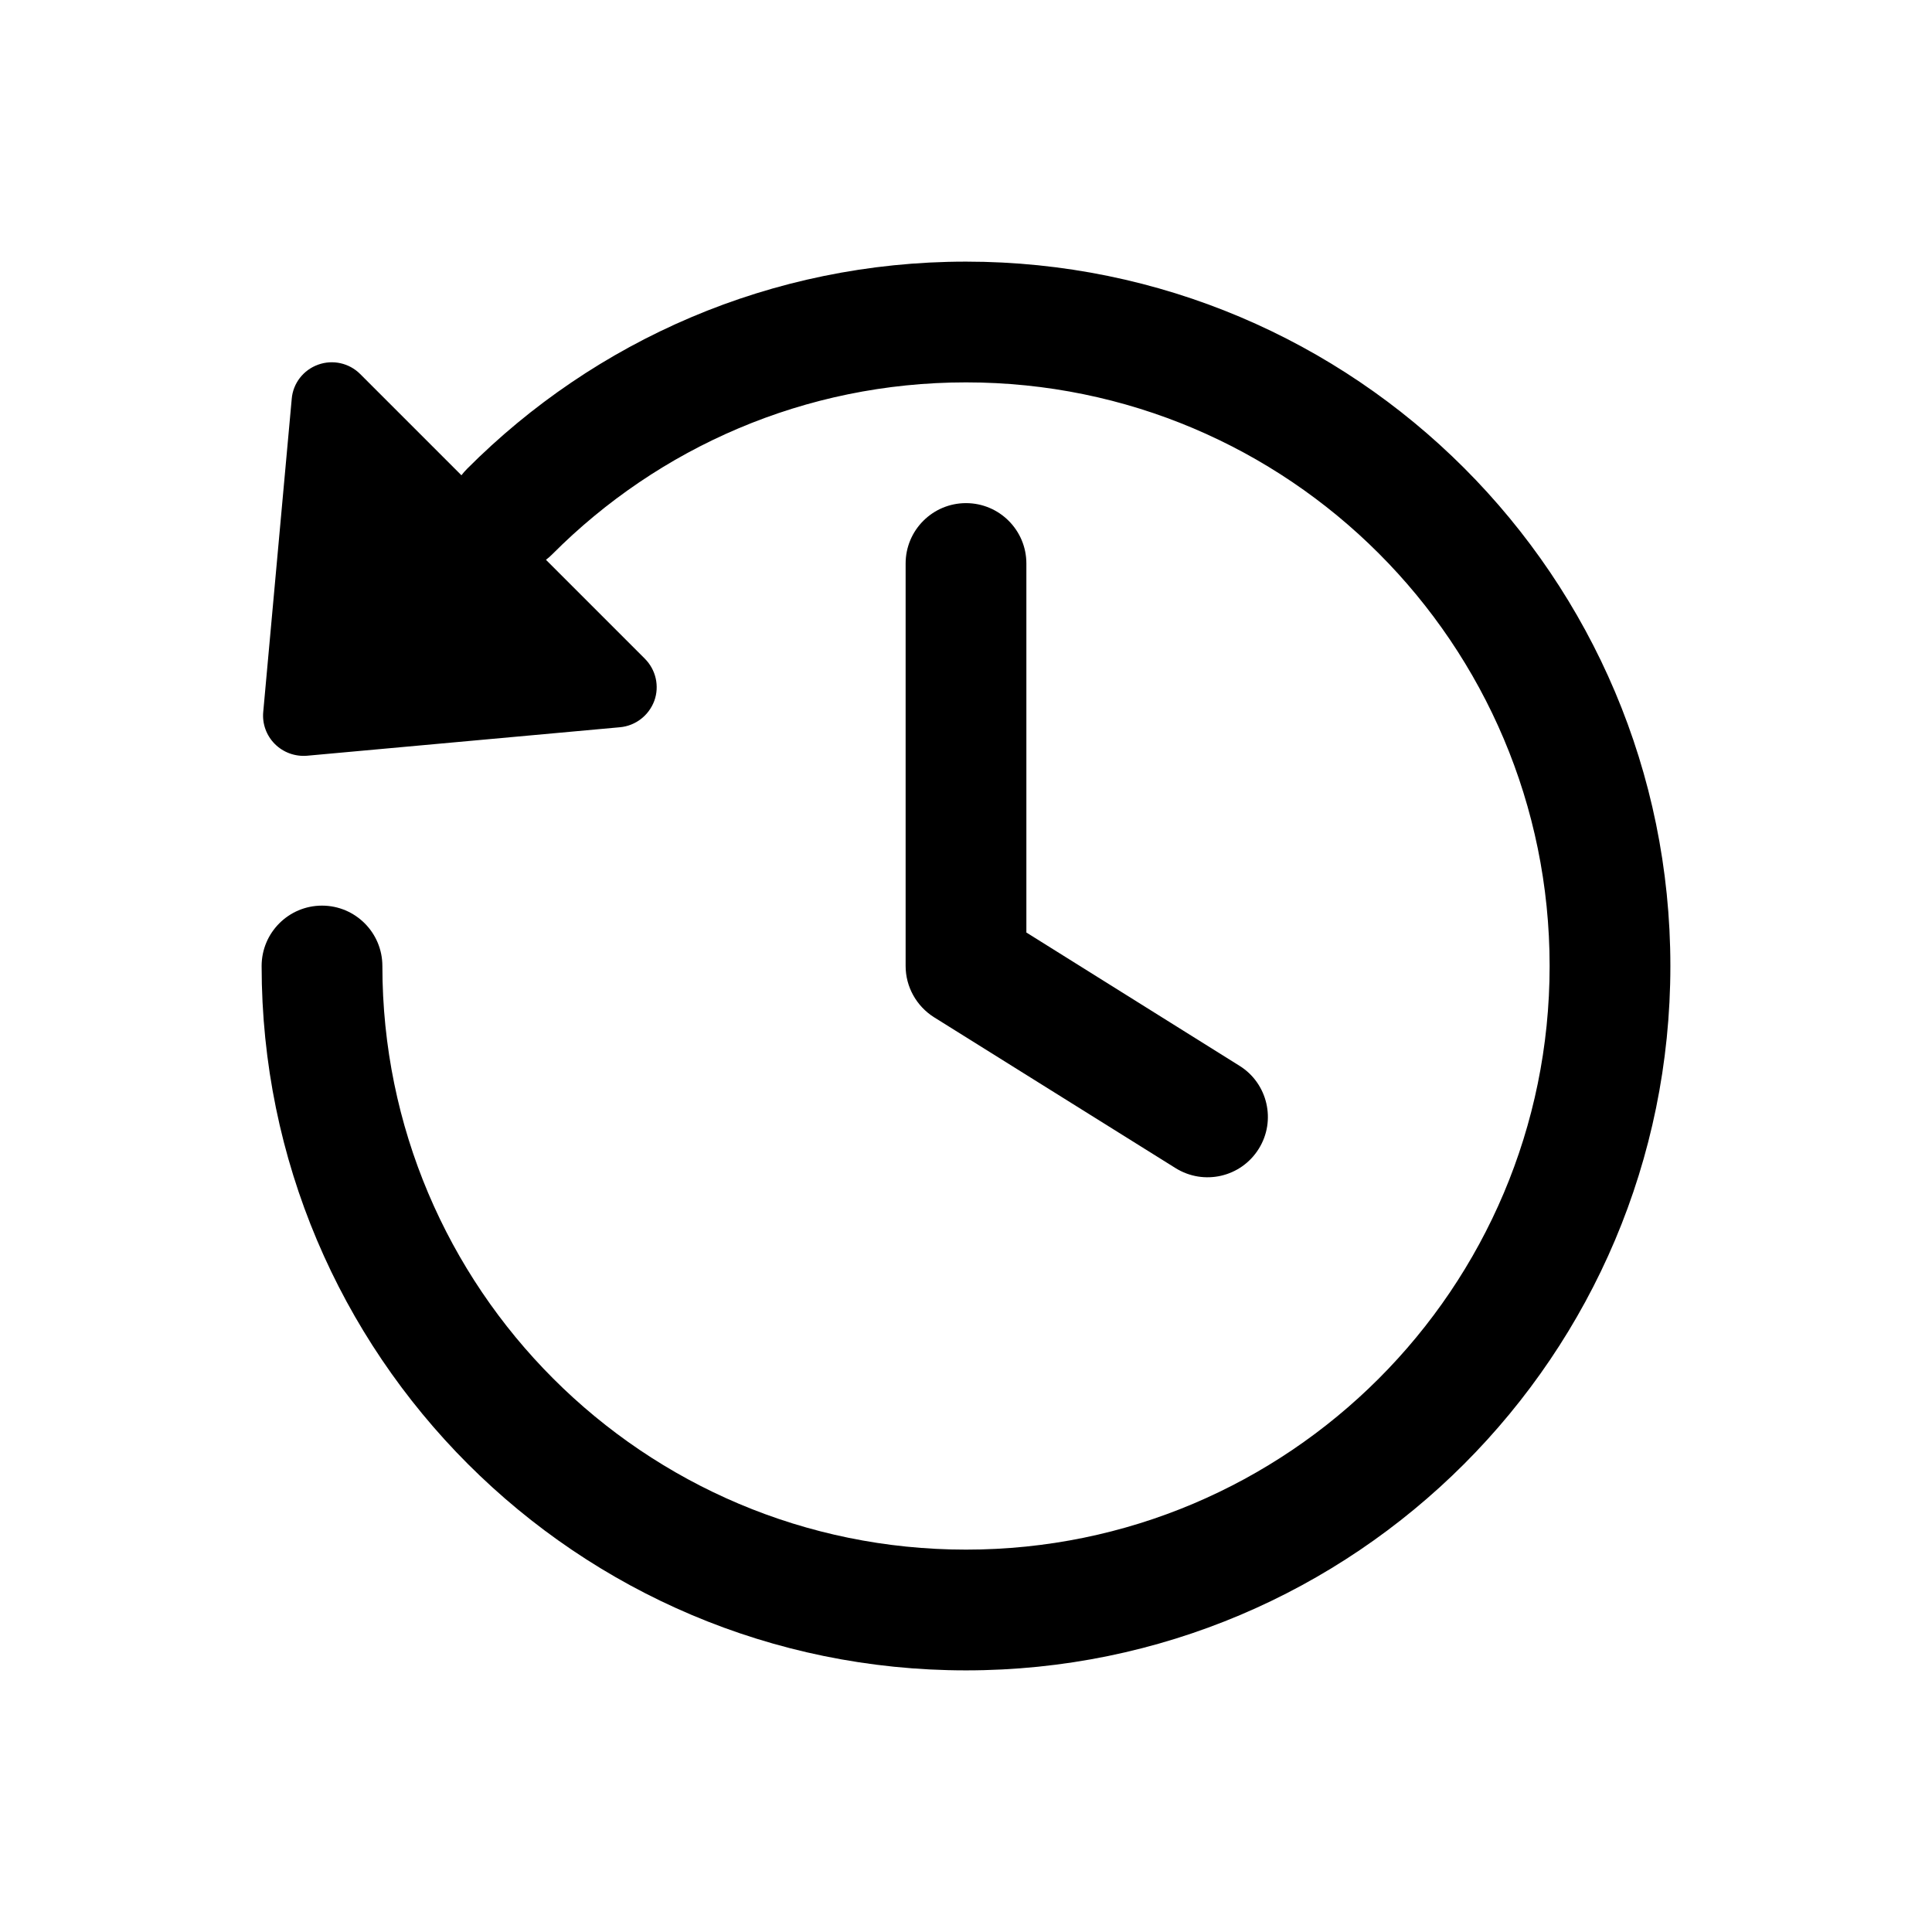
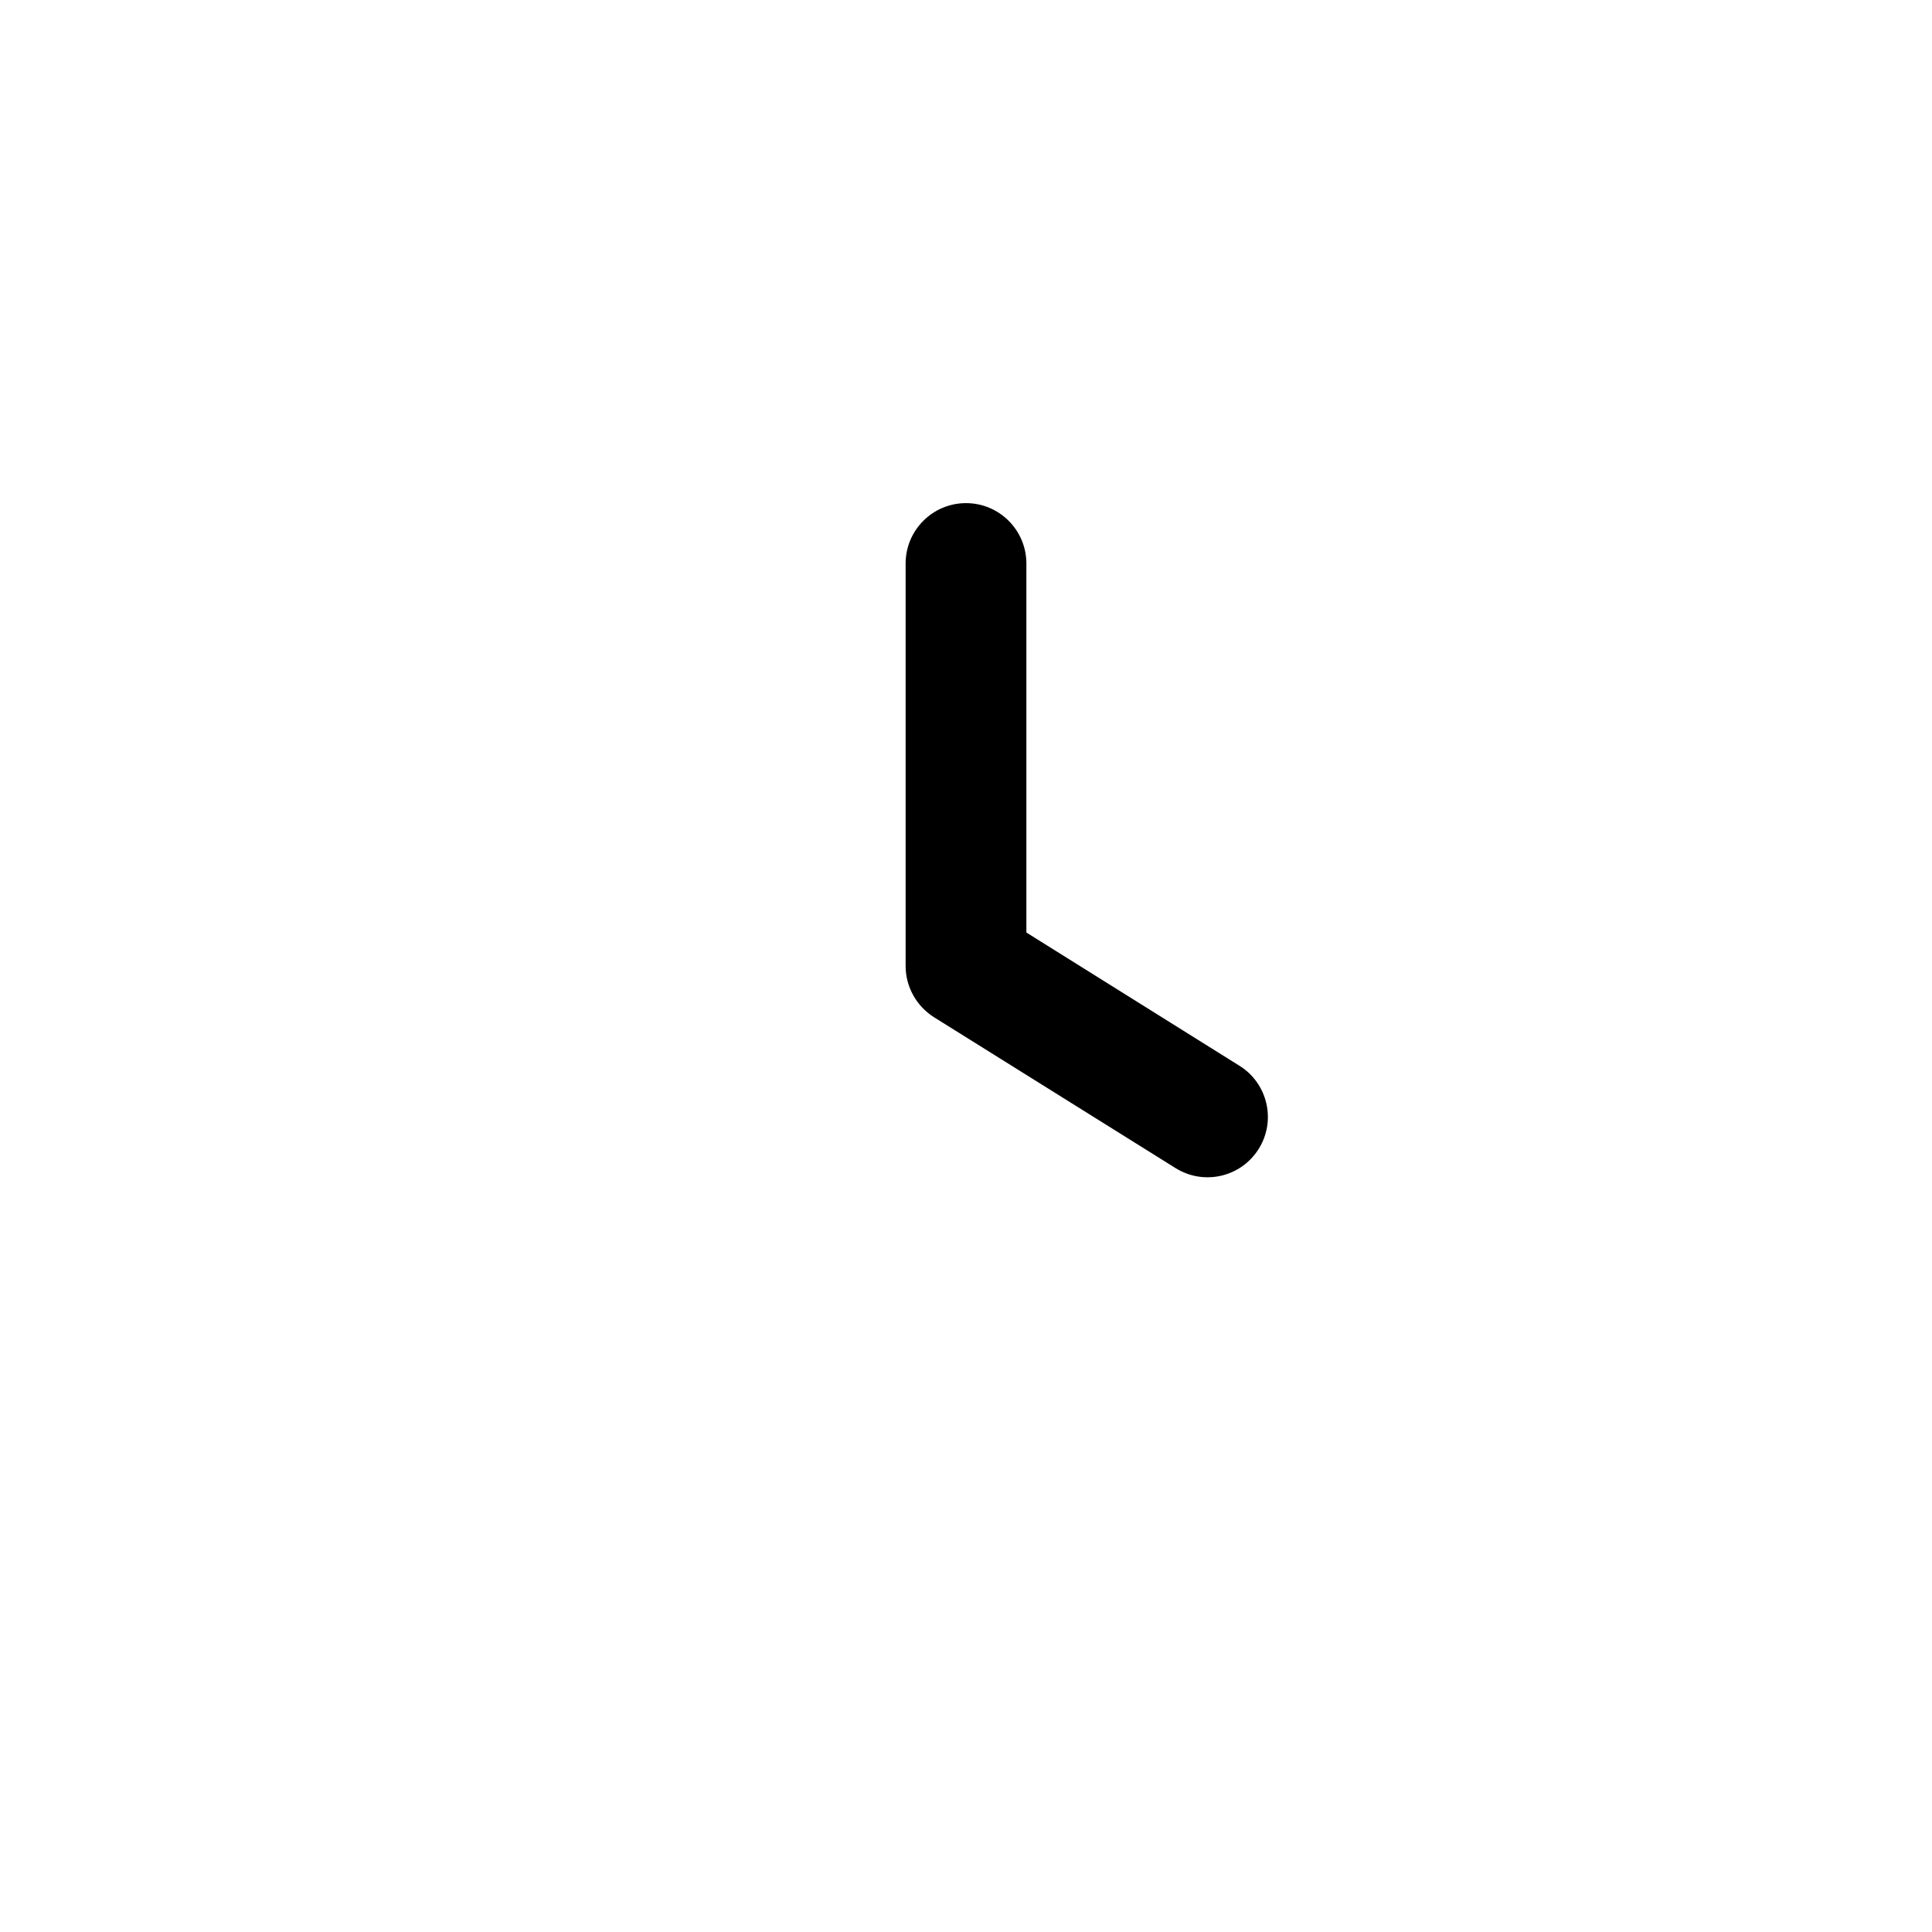
<svg xmlns="http://www.w3.org/2000/svg" width="12" height="12" viewBox="0 0 12 12" fill="none">
-   <path d="M3.432 3.441C4.089 2.782 4.997 2.375 6 2.375C8.002 2.375 9.625 3.998 9.625 6C9.625 8.002 8.002 9.625 6 9.625C3.998 9.625 2.375 8.002 2.375 6C2.375 5.793 2.207 5.625 2 5.625C1.793 5.625 1.625 5.793 1.625 6C1.625 8.416 3.584 10.375 6 10.375C8.416 10.375 10.375 8.416 10.375 6C10.375 3.584 8.416 1.625 6 1.625C4.789 1.625 3.693 2.117 2.901 2.912C2.888 2.925 2.877 2.938 2.866 2.952L2.237 2.323C2.169 2.255 2.067 2.232 1.976 2.265C1.884 2.298 1.82 2.381 1.812 2.477L1.635 4.422C1.628 4.496 1.655 4.569 1.707 4.621C1.76 4.674 1.833 4.7 1.907 4.694L3.851 4.517C3.948 4.508 4.03 4.444 4.064 4.353C4.097 4.262 4.074 4.16 4.005 4.091L3.391 3.477C3.406 3.466 3.419 3.454 3.432 3.441Z" fill="black" />
  <path d="M6.375 3.5C6.375 3.293 6.207 3.125 6 3.125C5.793 3.125 5.625 3.293 5.625 3.5V6C5.625 6.129 5.692 6.249 5.801 6.318L7.301 7.255C7.477 7.365 7.708 7.312 7.818 7.136C7.928 6.961 7.874 6.729 7.699 6.62L6.375 5.792V3.5Z" fill="black" />
</svg>